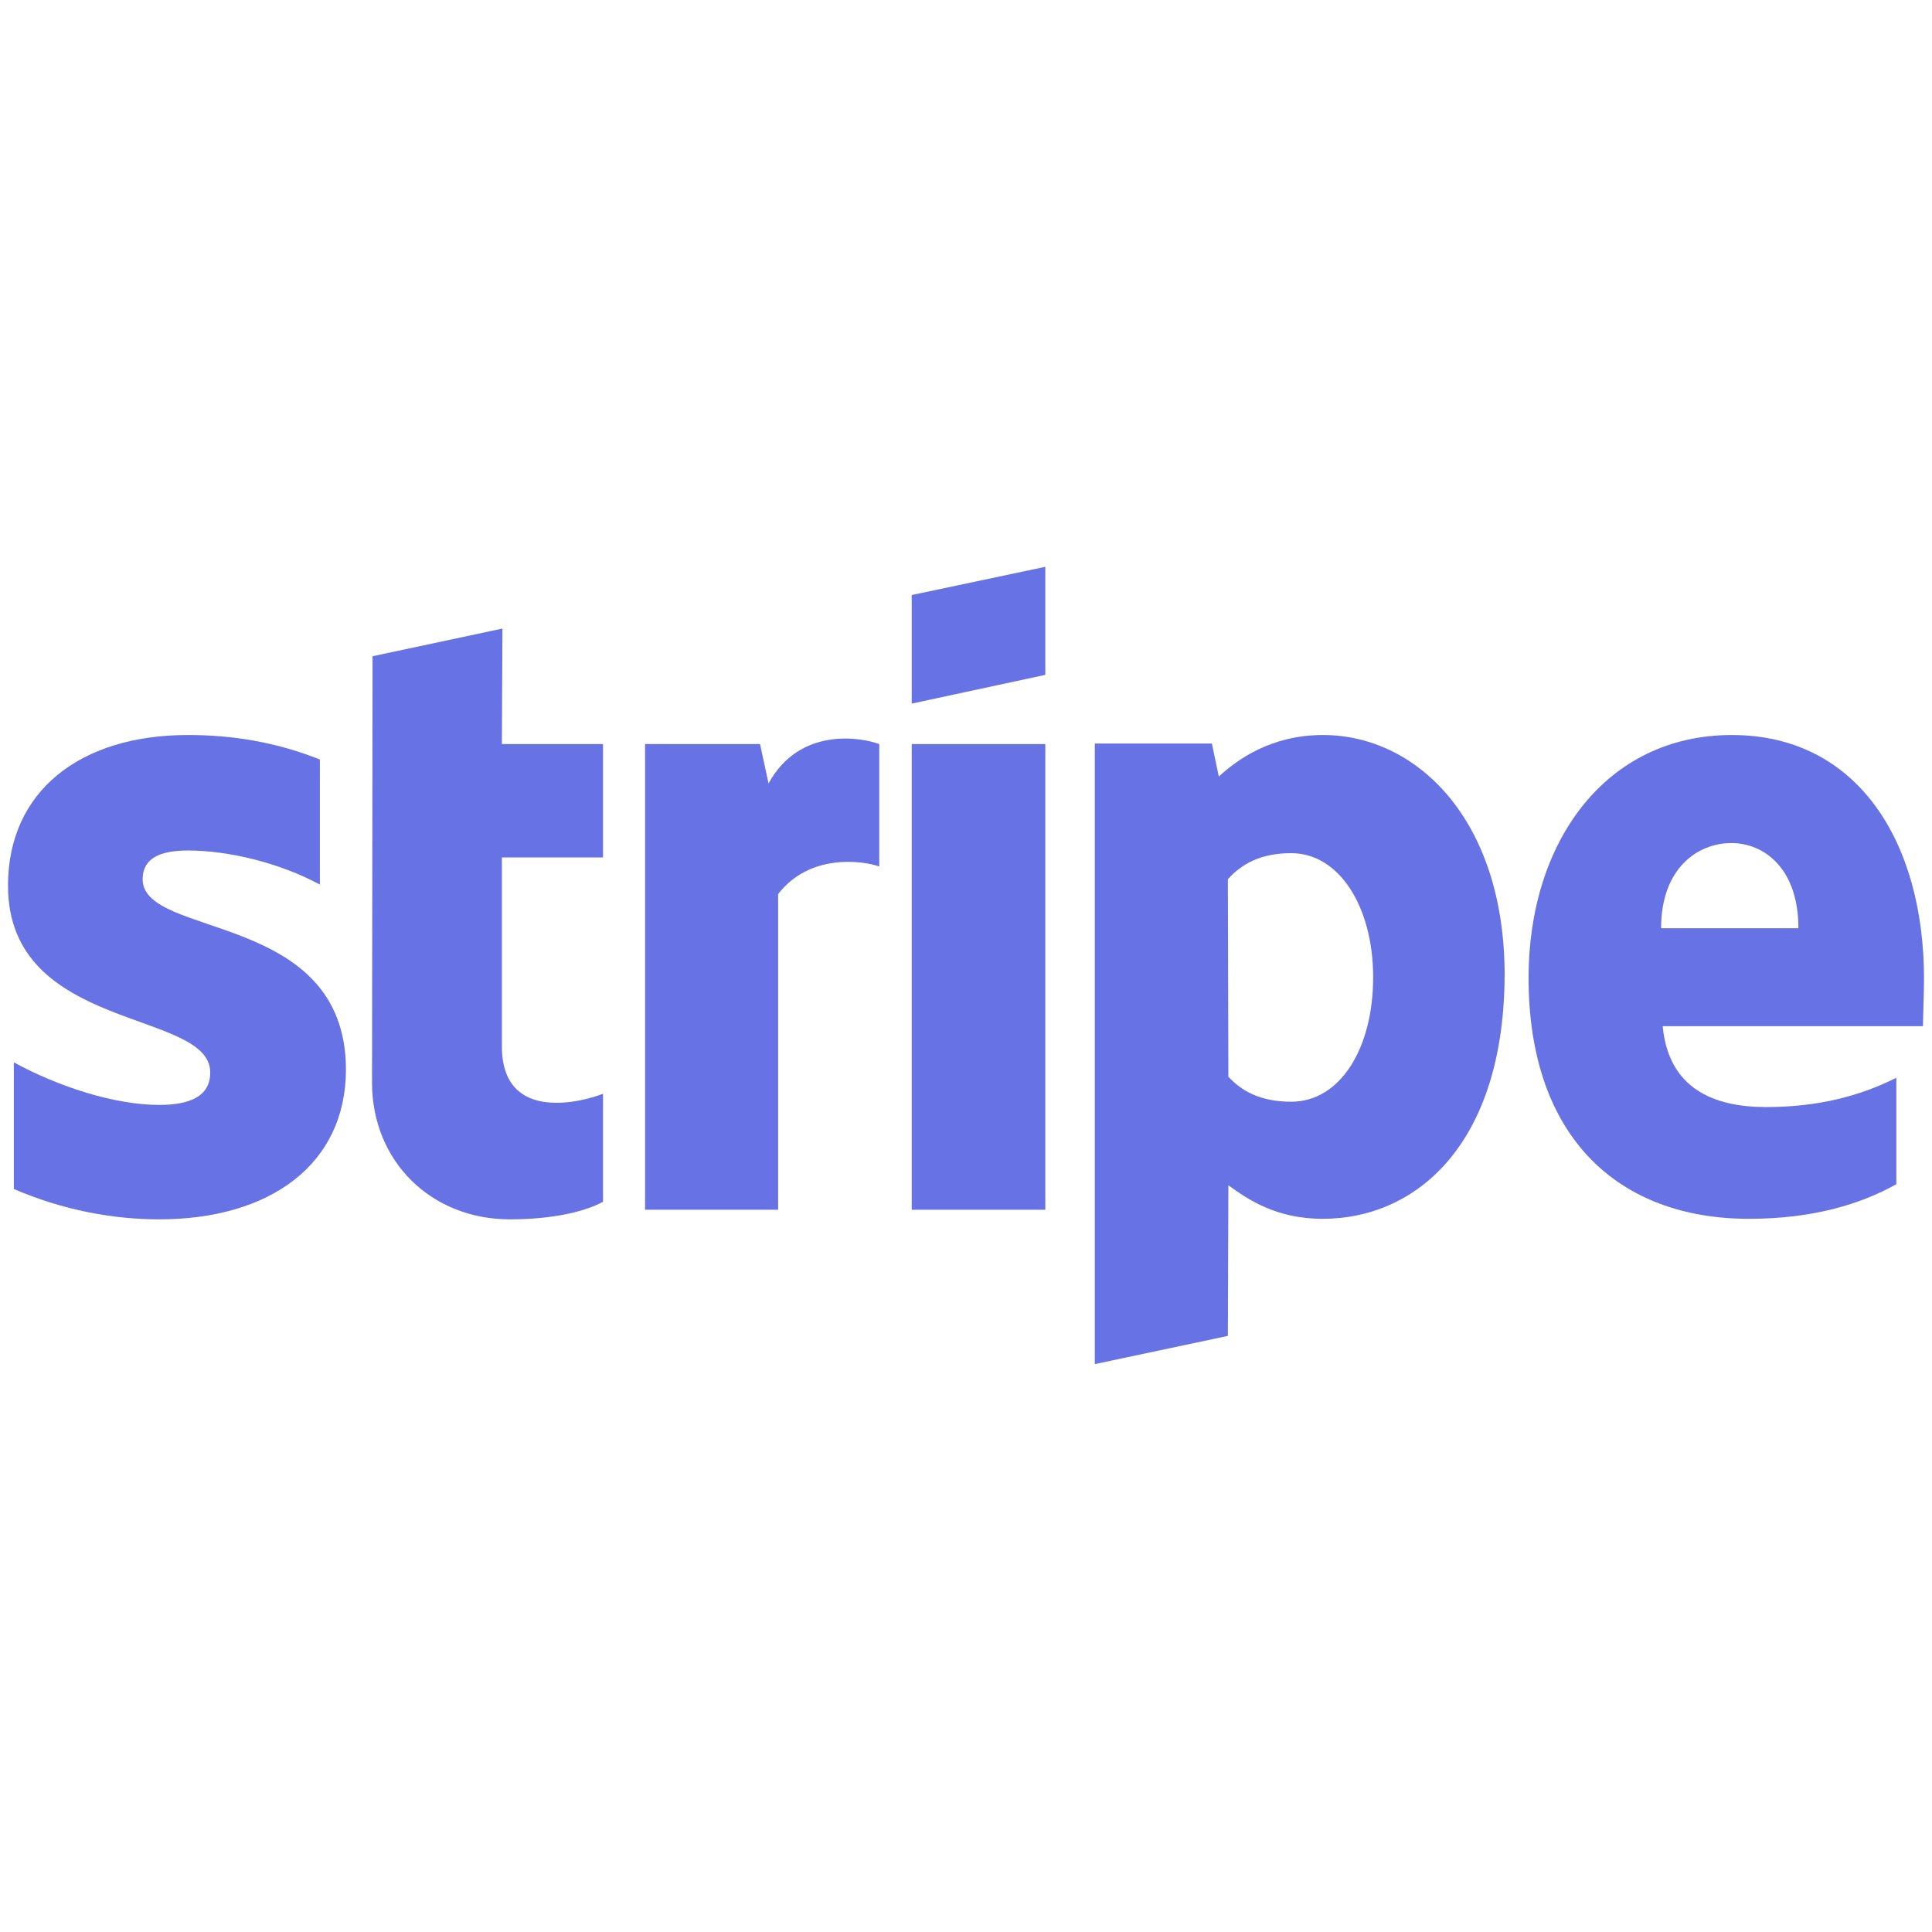
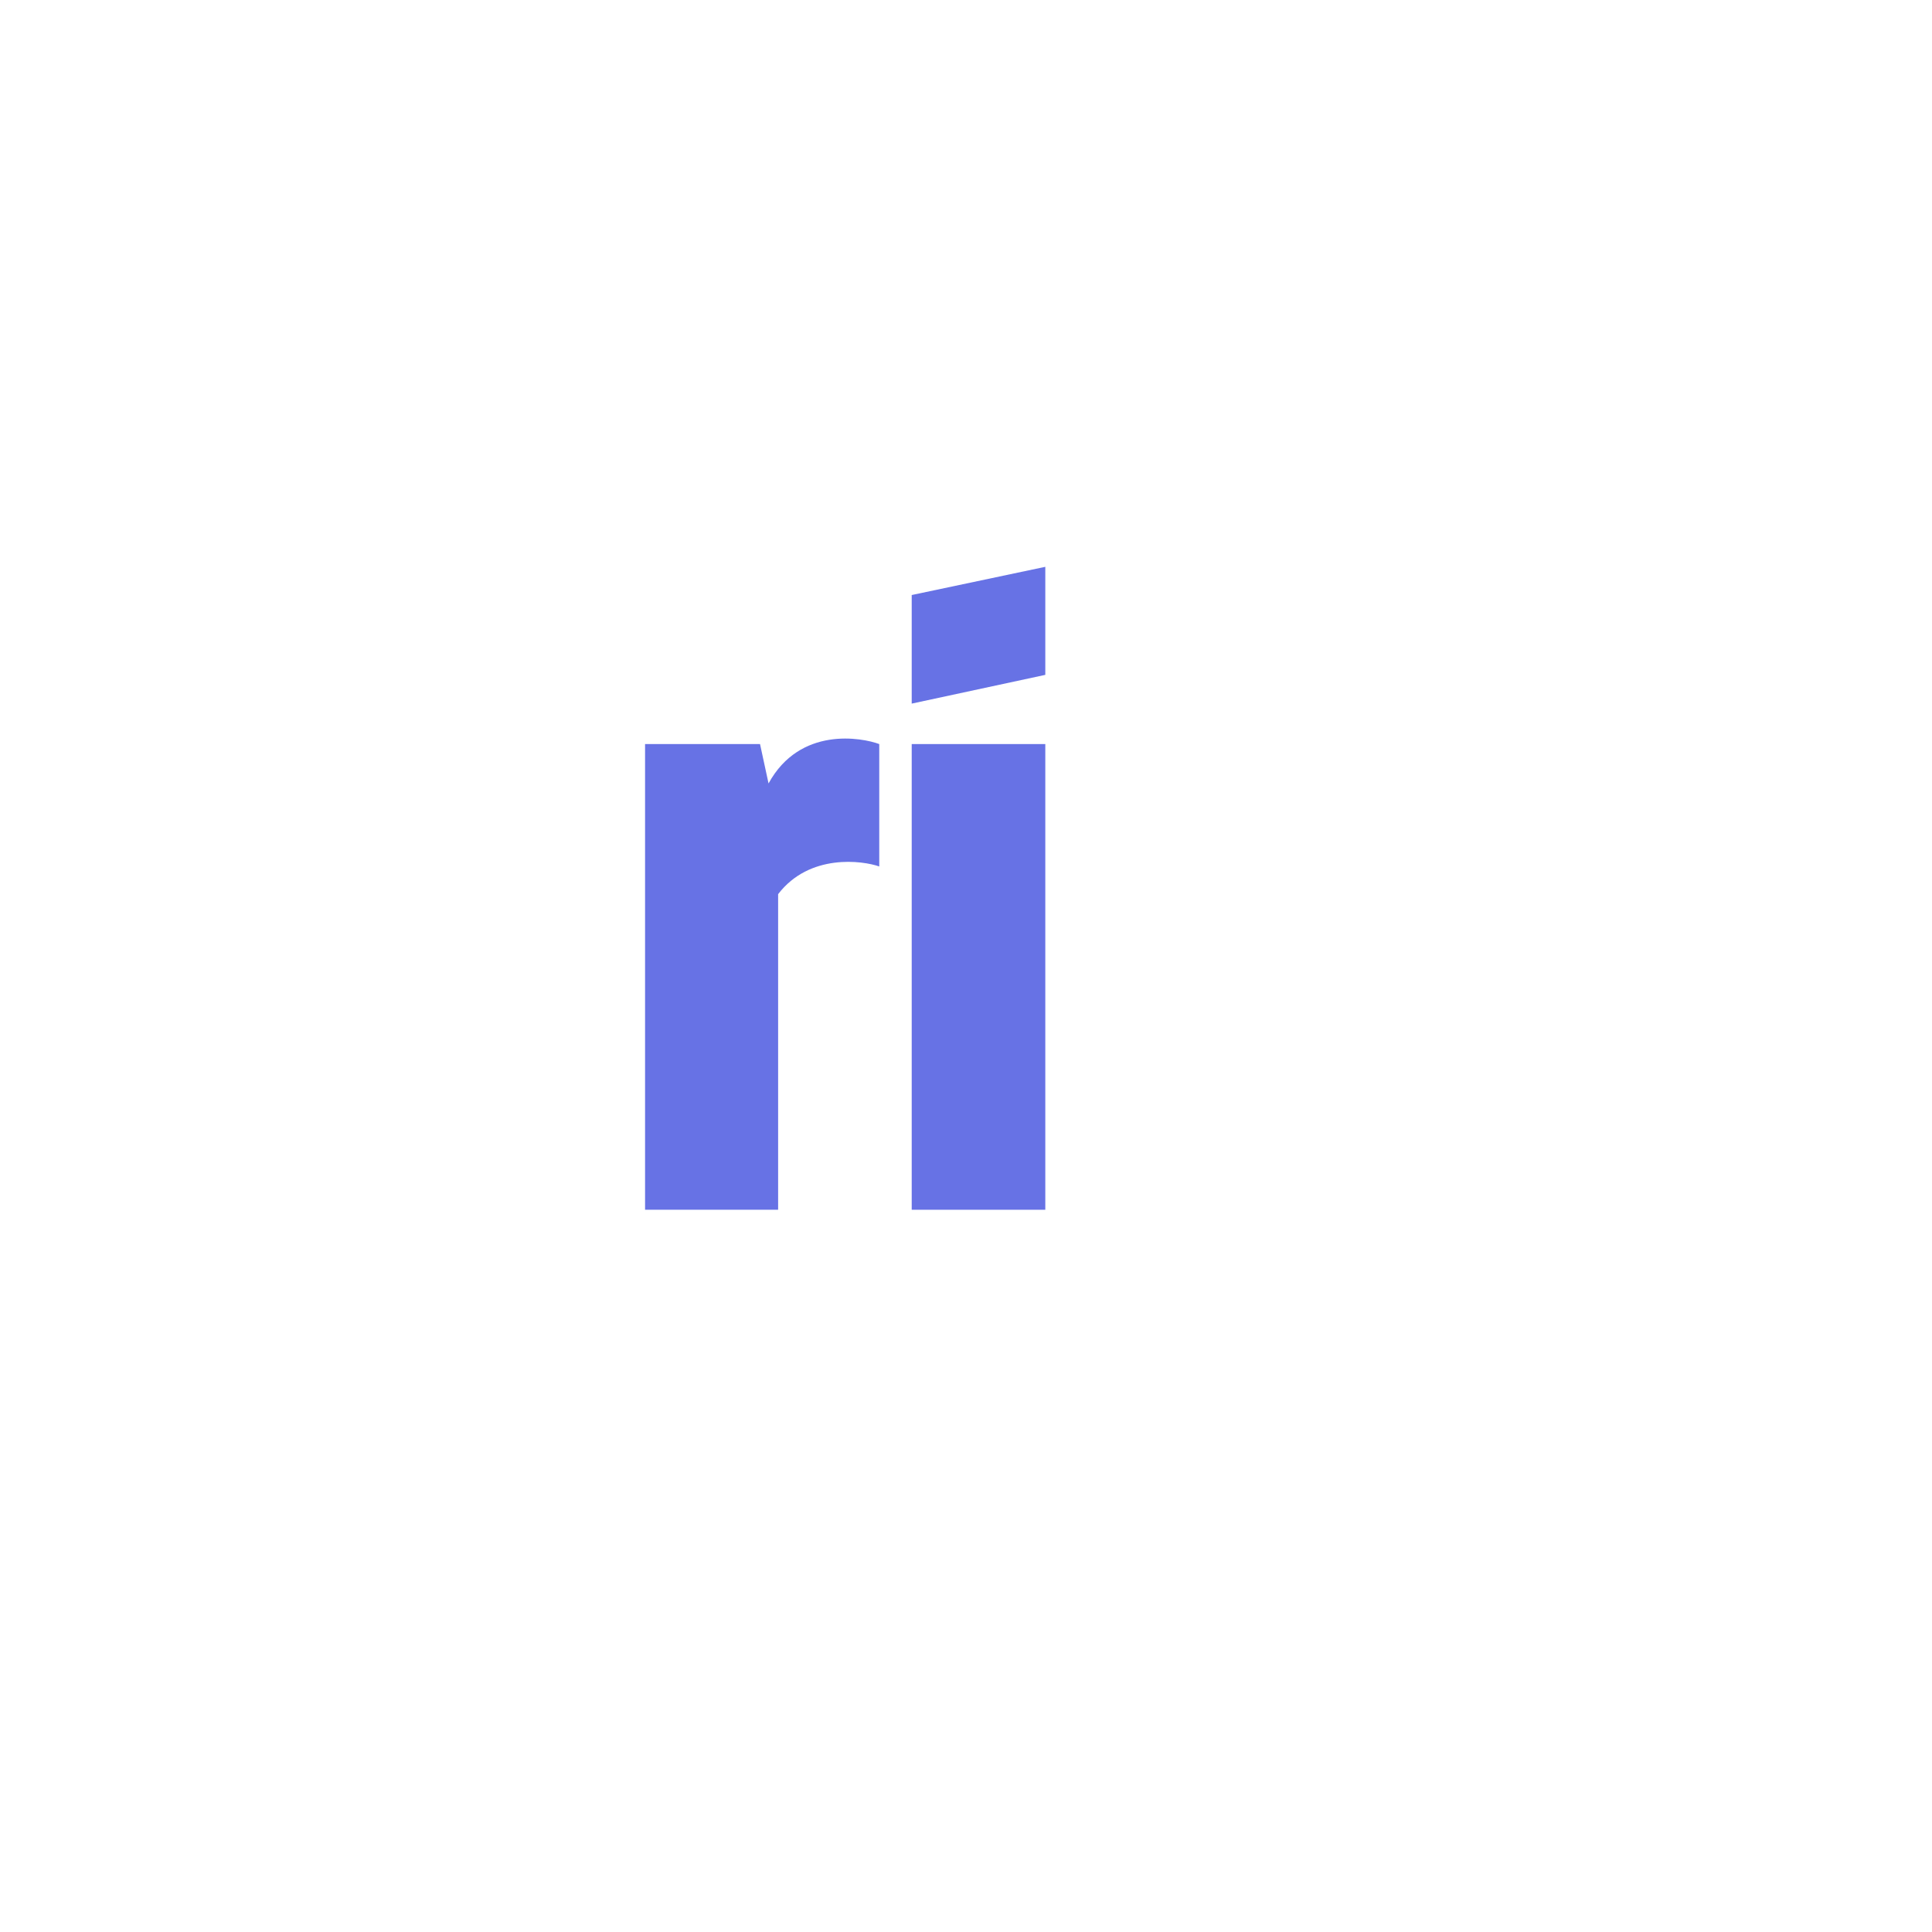
<svg xmlns="http://www.w3.org/2000/svg" height="242" viewBox="0 0 242 242" width="242">
  <g fill="#6772e5" fill-rule="evenodd" transform="translate(1 71)">
-     <path d="m240 51.6c0-17.067-8.267-30.533-24.067-30.533-15.867 0-25.467 13.467-25.467 30.4 0 20.067 11.333 30.2 27.6 30.2 7.933 0 13.933-1.8 18.467-4.333v-13.333c-4.533 2.267-9.733 3.667-16.333 3.667-6.467 0-12.2-2.267-12.933-10.133h32.6c0-.867.133-4.333.133-5.933zm-32.933-6.333c0-7.533 4.6-10.667 8.8-10.667 4.067 0 8.4 3.133 8.4 10.667z" fill-rule="nonzero" />
-     <path d="m164.733 21.067c-6.533 0-10.733 3.067-13.067 5.2l-.867-4.133h-14.667v77.733l16.667-3.533.067-18.867c2.4 1.733 5.933 4.2 11.8 4.2 11.933 0 22.8-9.6 22.8-30.733-.067-19.333-11.067-29.867-22.733-29.867zm-4 45.933c-3.933 0-6.267-1.4-7.867-3.133l-.067-24.733c1.733-1.933 4.133-3.267 7.933-3.267 6.067 0 10.267 6.8 10.267 15.533 0 8.933-4.133 15.6-10.267 15.6z" fill-rule="nonzero" />
    <path d="m113.2 17.133 16.733-3.6v-13.533l-16.733 3.533z" />
    <path d="m113.2 22.2h16.733v58.333h-16.733z" />
    <path d="m95.267 27.133-1.067-4.933h-14.4v58.333h16.667v-39.533c3.933-5.133 10.6-4.2 12.667-3.467v-15.333c-2.133-.8-9.933-2.267-13.867 4.933z" />
-     <path d="m61.933 7.733-16.267 3.467-.067 53.4c0 9.867 7.4 17.133 17.267 17.133 5.467 0 9.467-1 11.667-2.2v-13.533c-2.133.867-12.667 3.933-12.667-5.933v-23.667h12.667v-14.2h-12.667z" />
-     <path d="m16.867 39.133c0-2.6 2.133-3.6 5.667-3.6 5.067 0 11.467 1.533 16.533 4.267v-15.667c-5.533-2.2-11-3.067-16.533-3.067-13.533 0-22.533 7.067-22.533 18.867 0 18.4 25.333 15.467 25.333 23.4 0 3.067-2.667 4.067-6.4 4.067-5.533 0-12.6-2.267-18.2-5.333v15.867c6.2 2.667 12.467 3.8 18.2 3.8 13.867 0 23.4-6.867 23.4-18.8-.067-19.867-25.467-16.333-25.467-23.8z" />
  </g>
</svg>